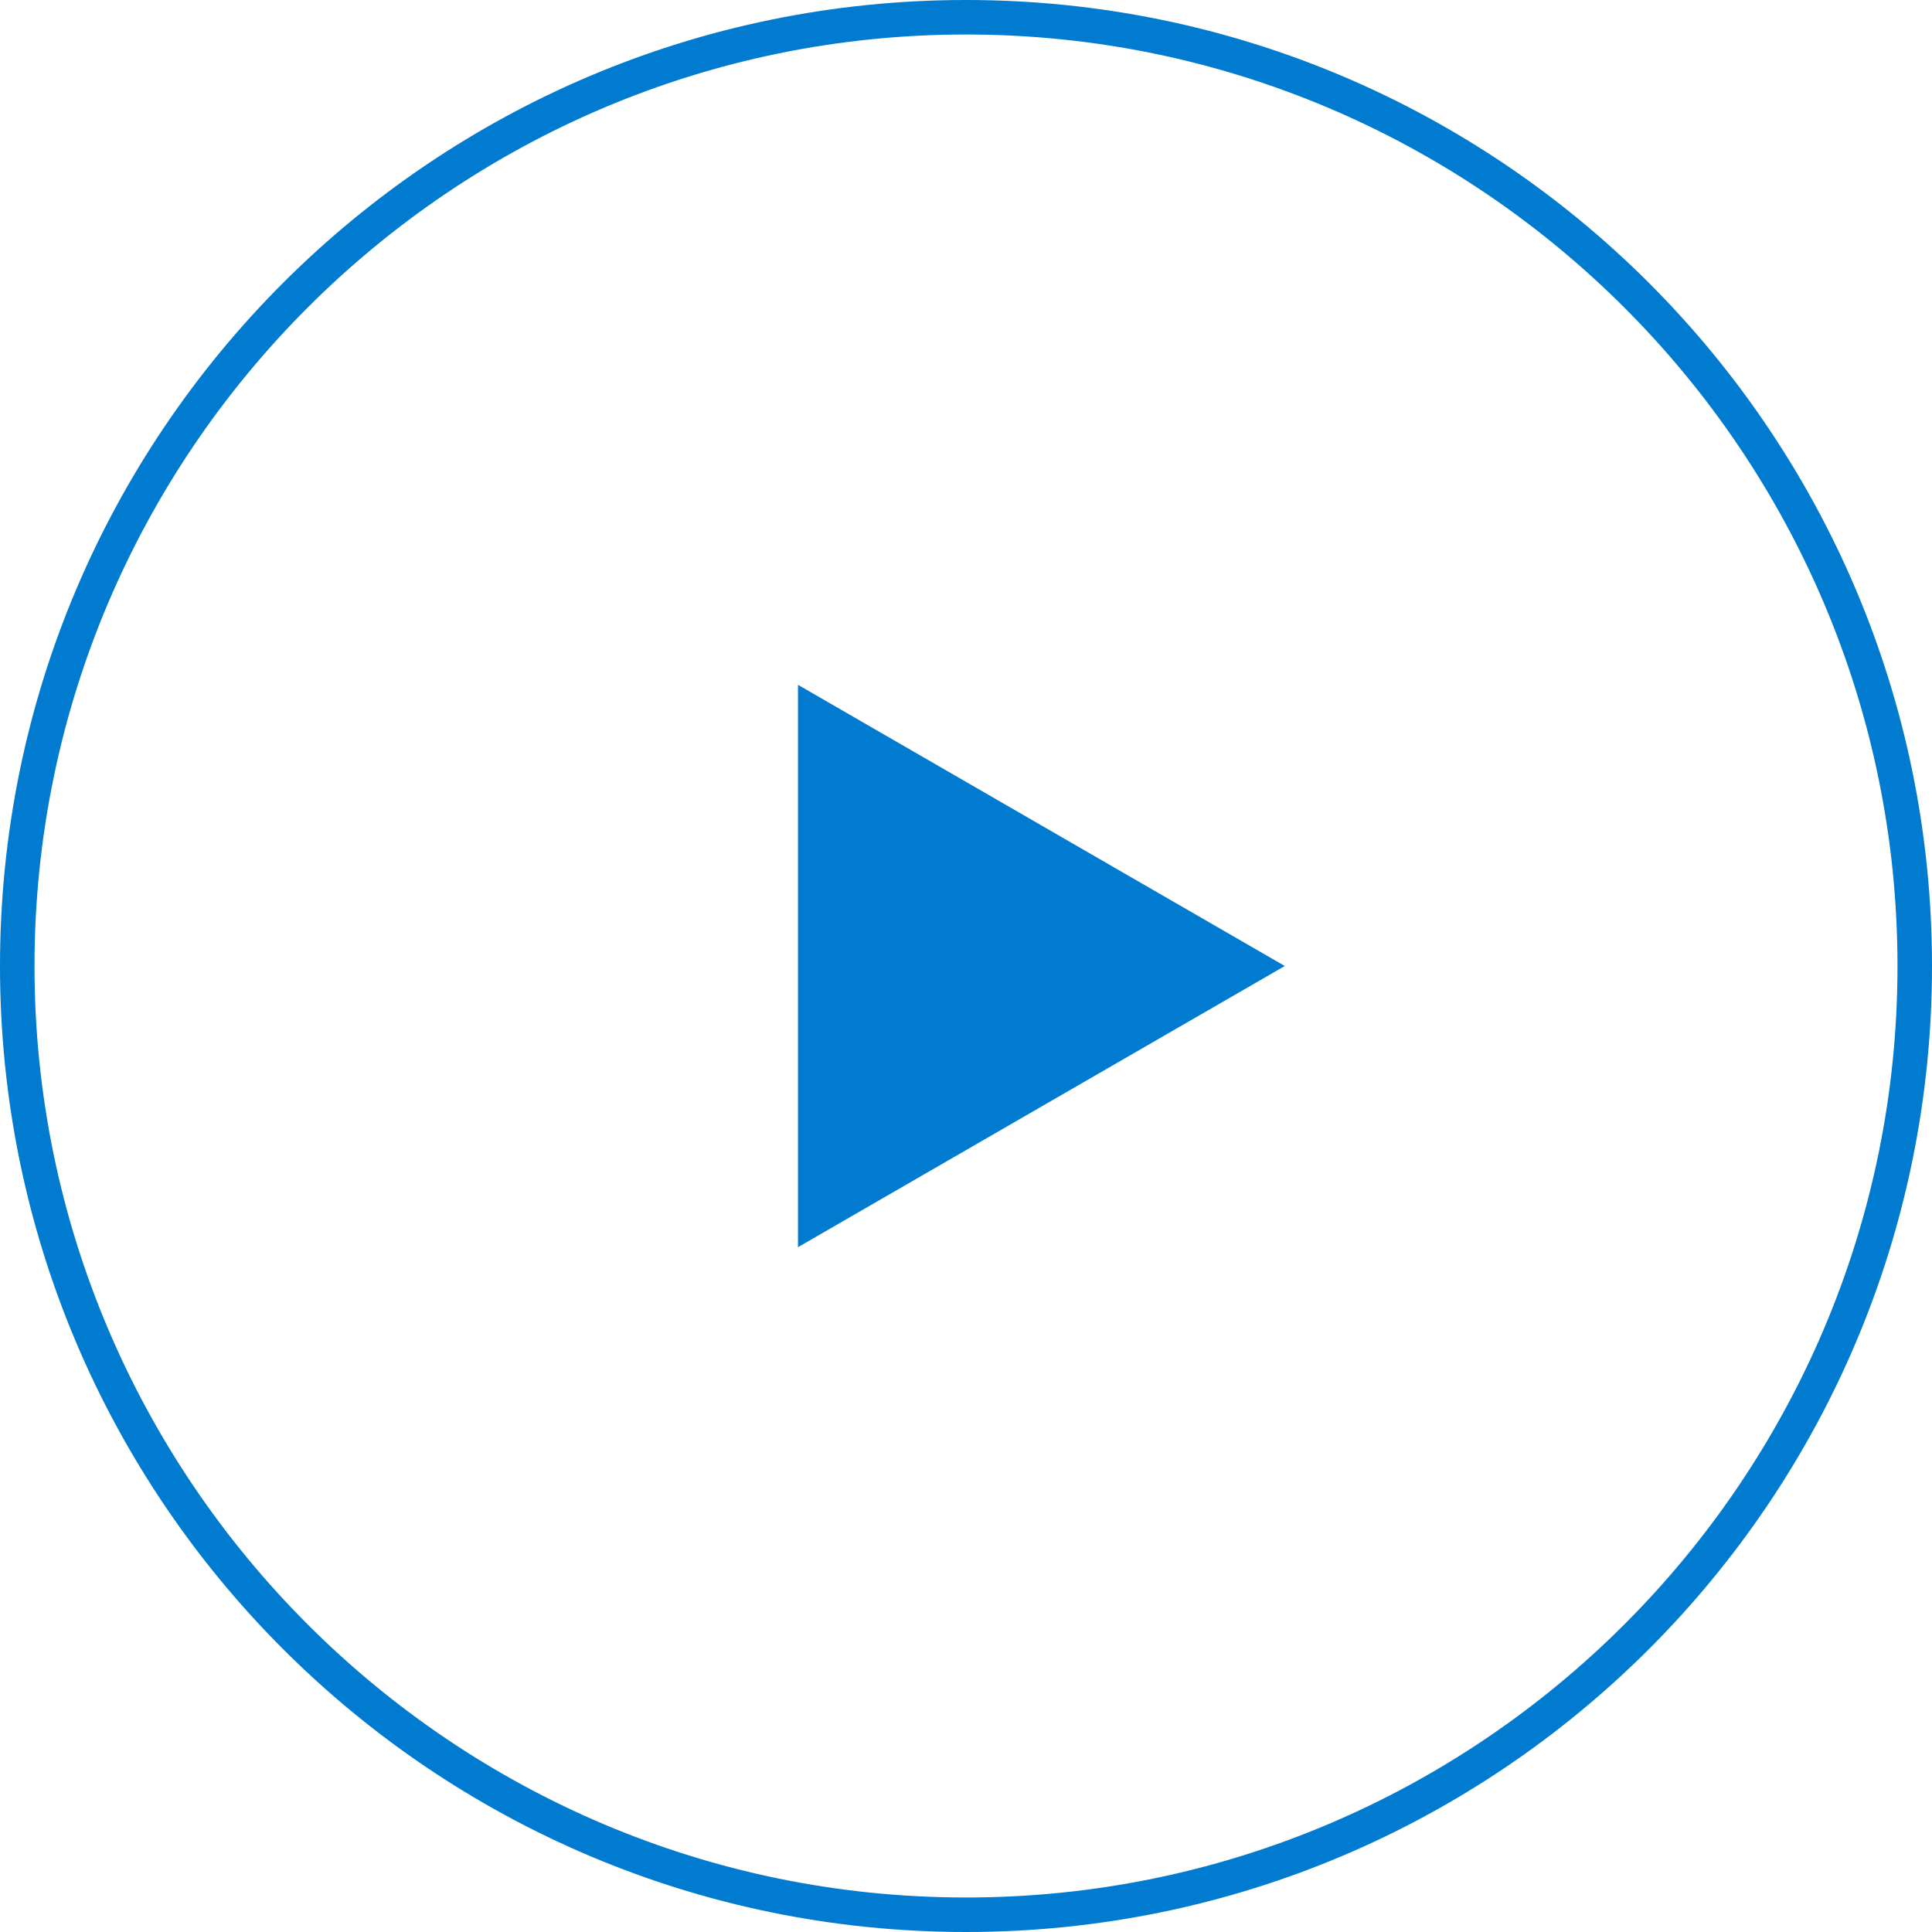
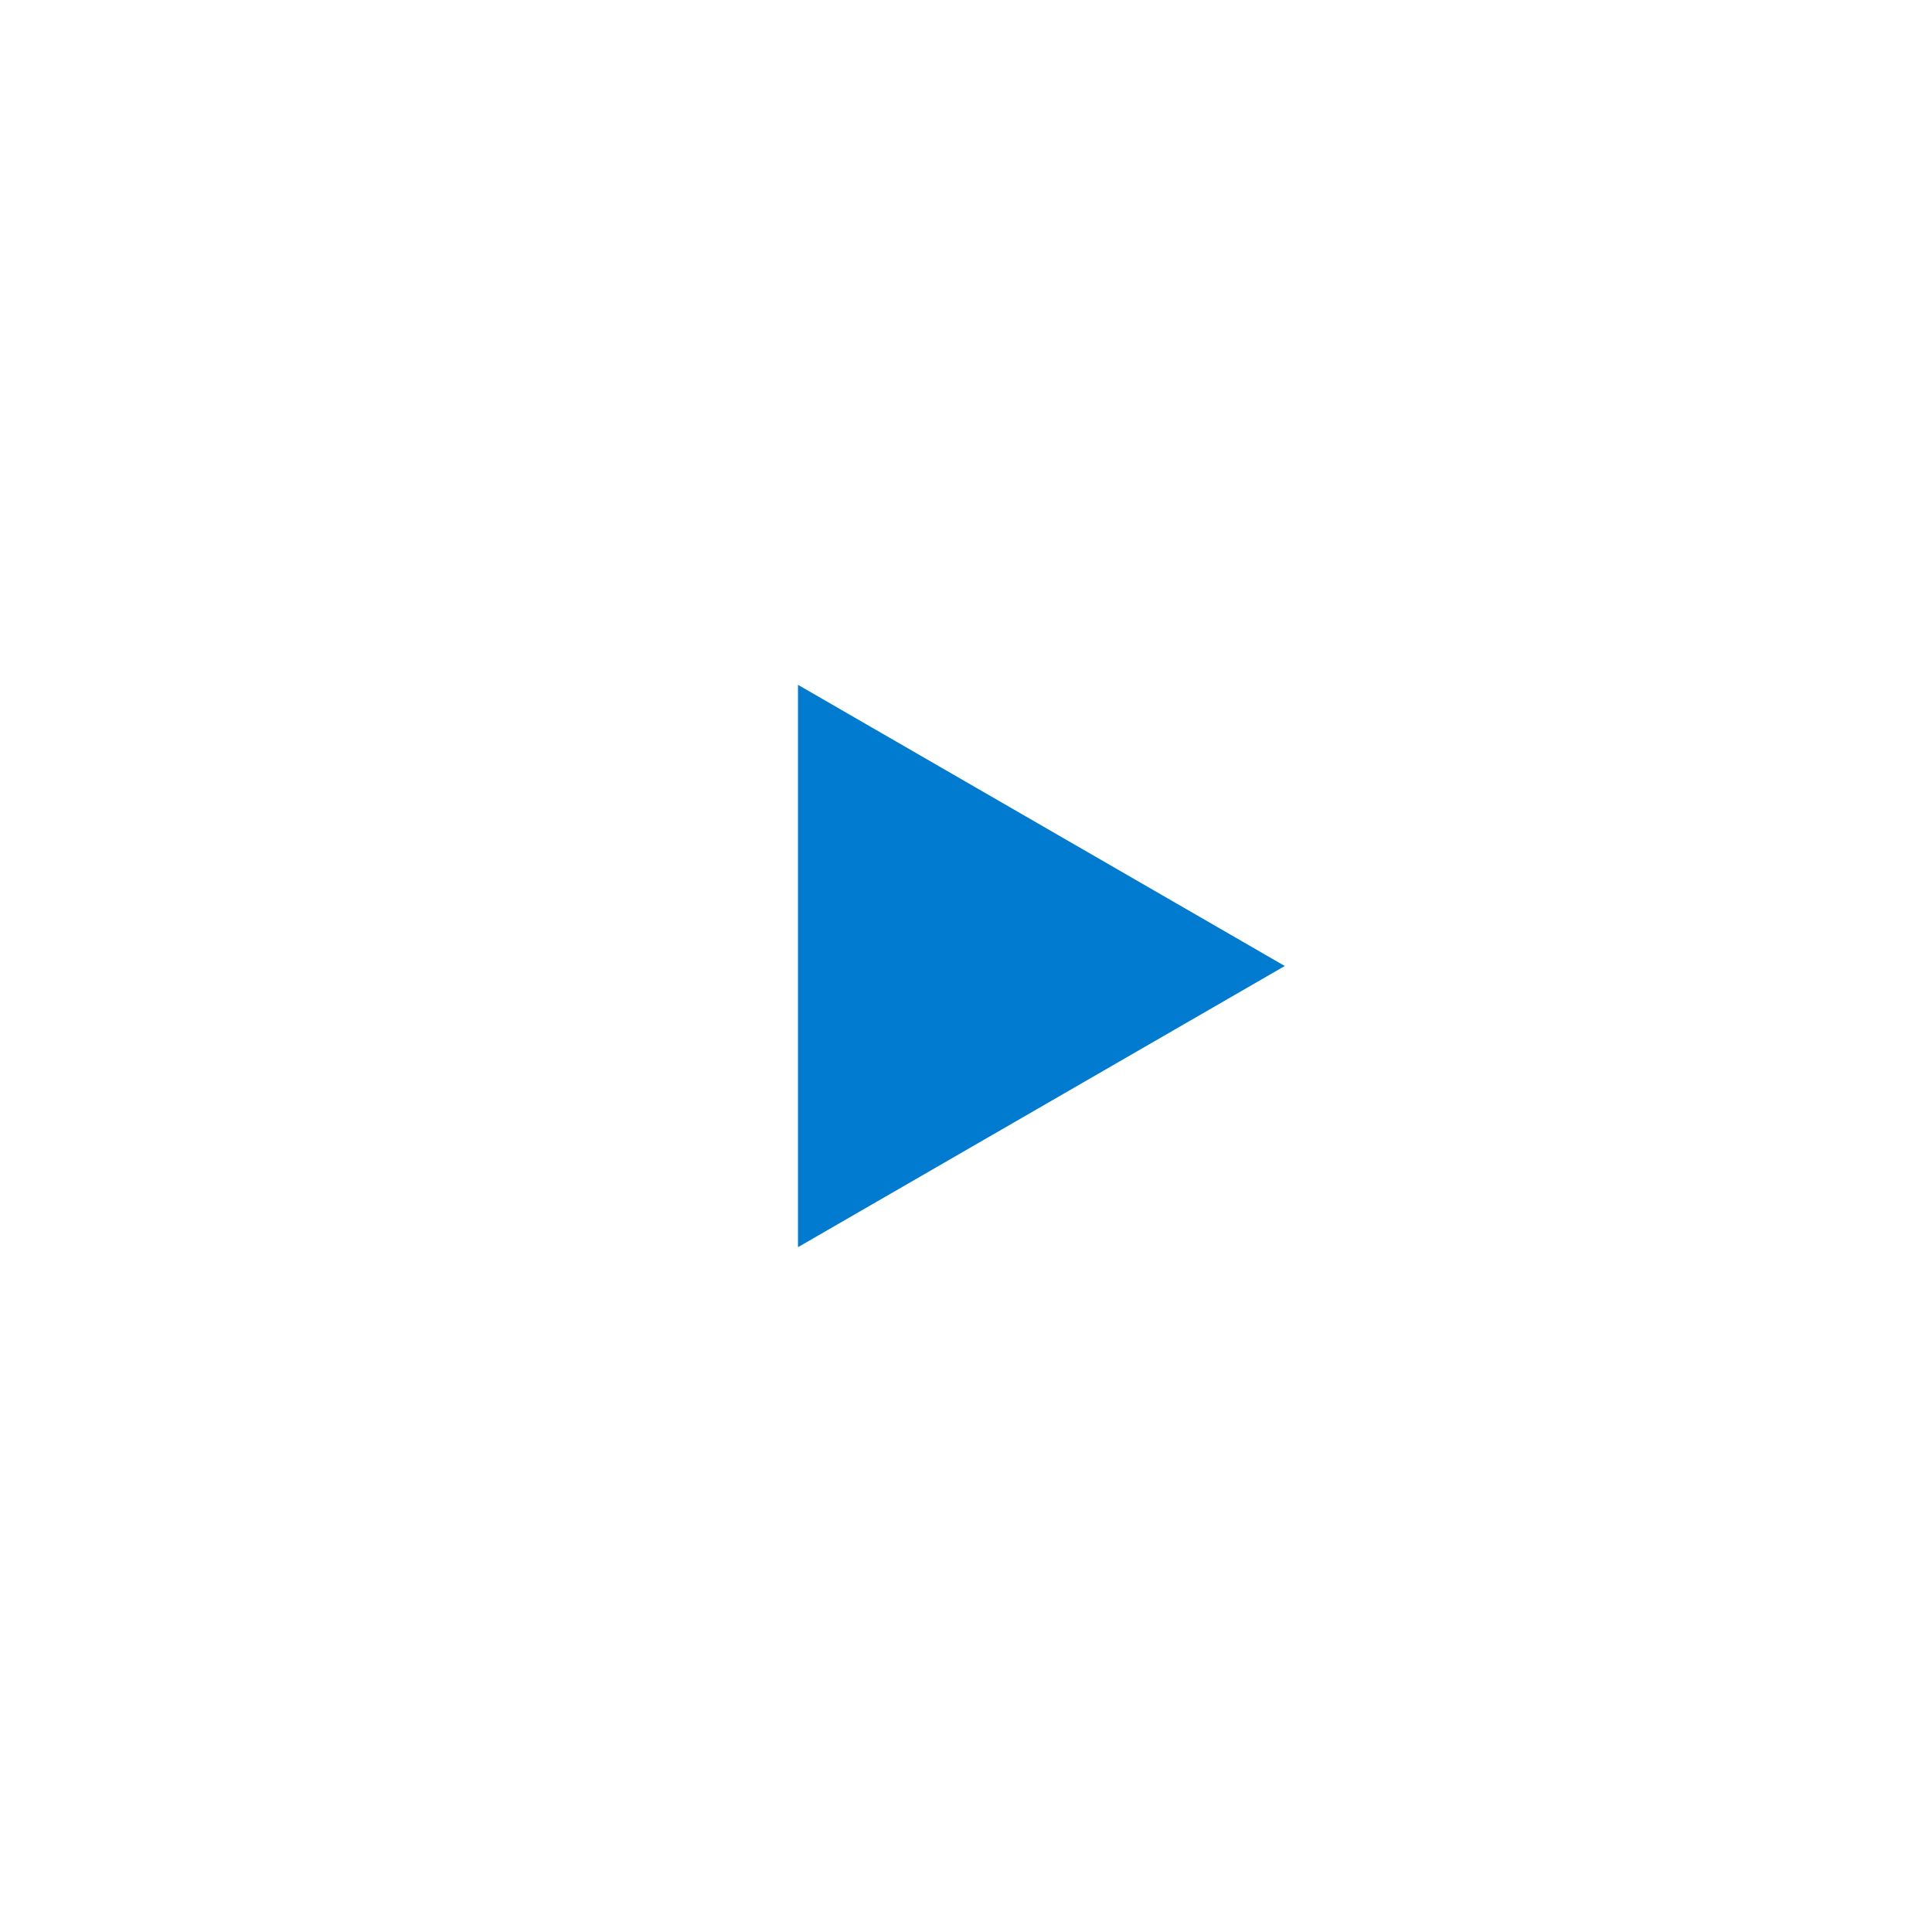
<svg xmlns="http://www.w3.org/2000/svg" id="_レイヤー_2" data-name="レイヤー 2" viewBox="0 0 56 56">
  <defs>
    <style>
      .cls-1 {
        fill: #007bd0;
        stroke-width: 0px;
      }
    </style>
  </defs>
  <g id="_デザイン" data-name="デザイン">
    <g>
-       <path class="cls-1" d="m28,1c14.89,0,27,12.11,27,27s-12.11,27-27,27S1,42.89,1,28,13.11,1,28,1m0-1C12.54,0,0,12.54,0,28s12.54,28,28,28,28-12.54,28-28S43.46,0,28,0h0Z" />
      <polygon class="cls-1" points="37.24 28 23.13 19.85 23.13 36.15 37.24 28" />
    </g>
  </g>
</svg>